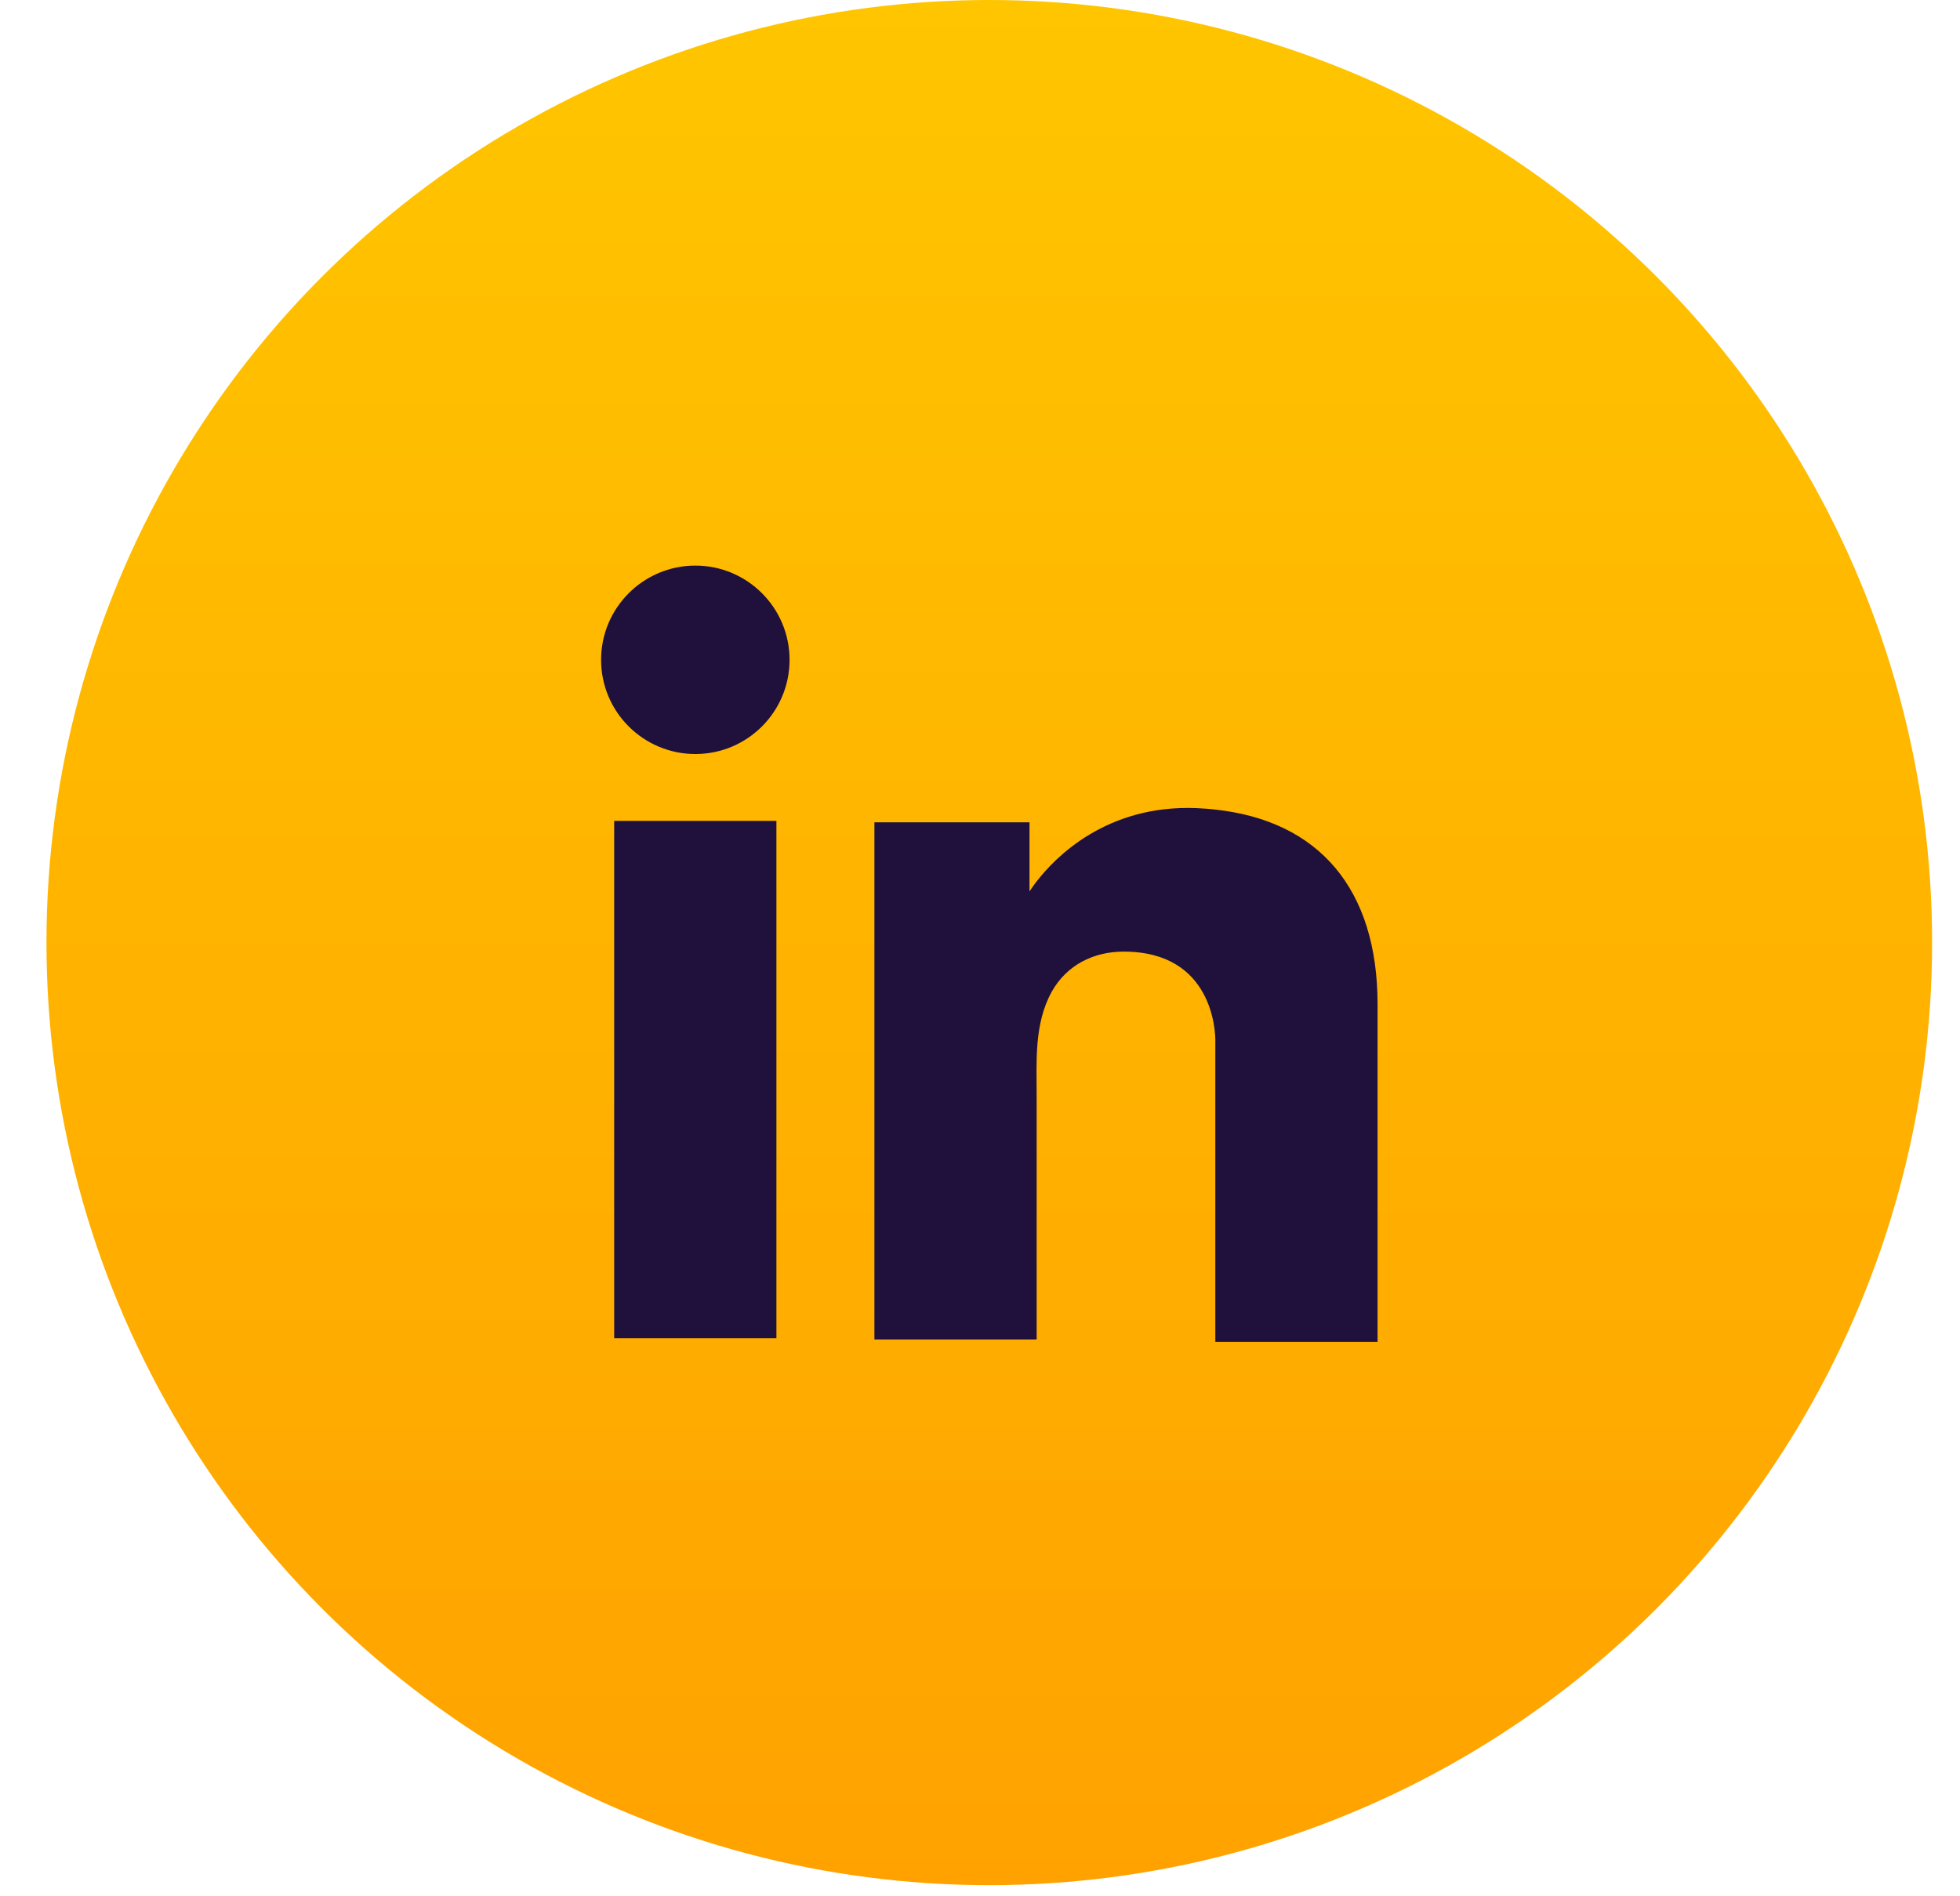
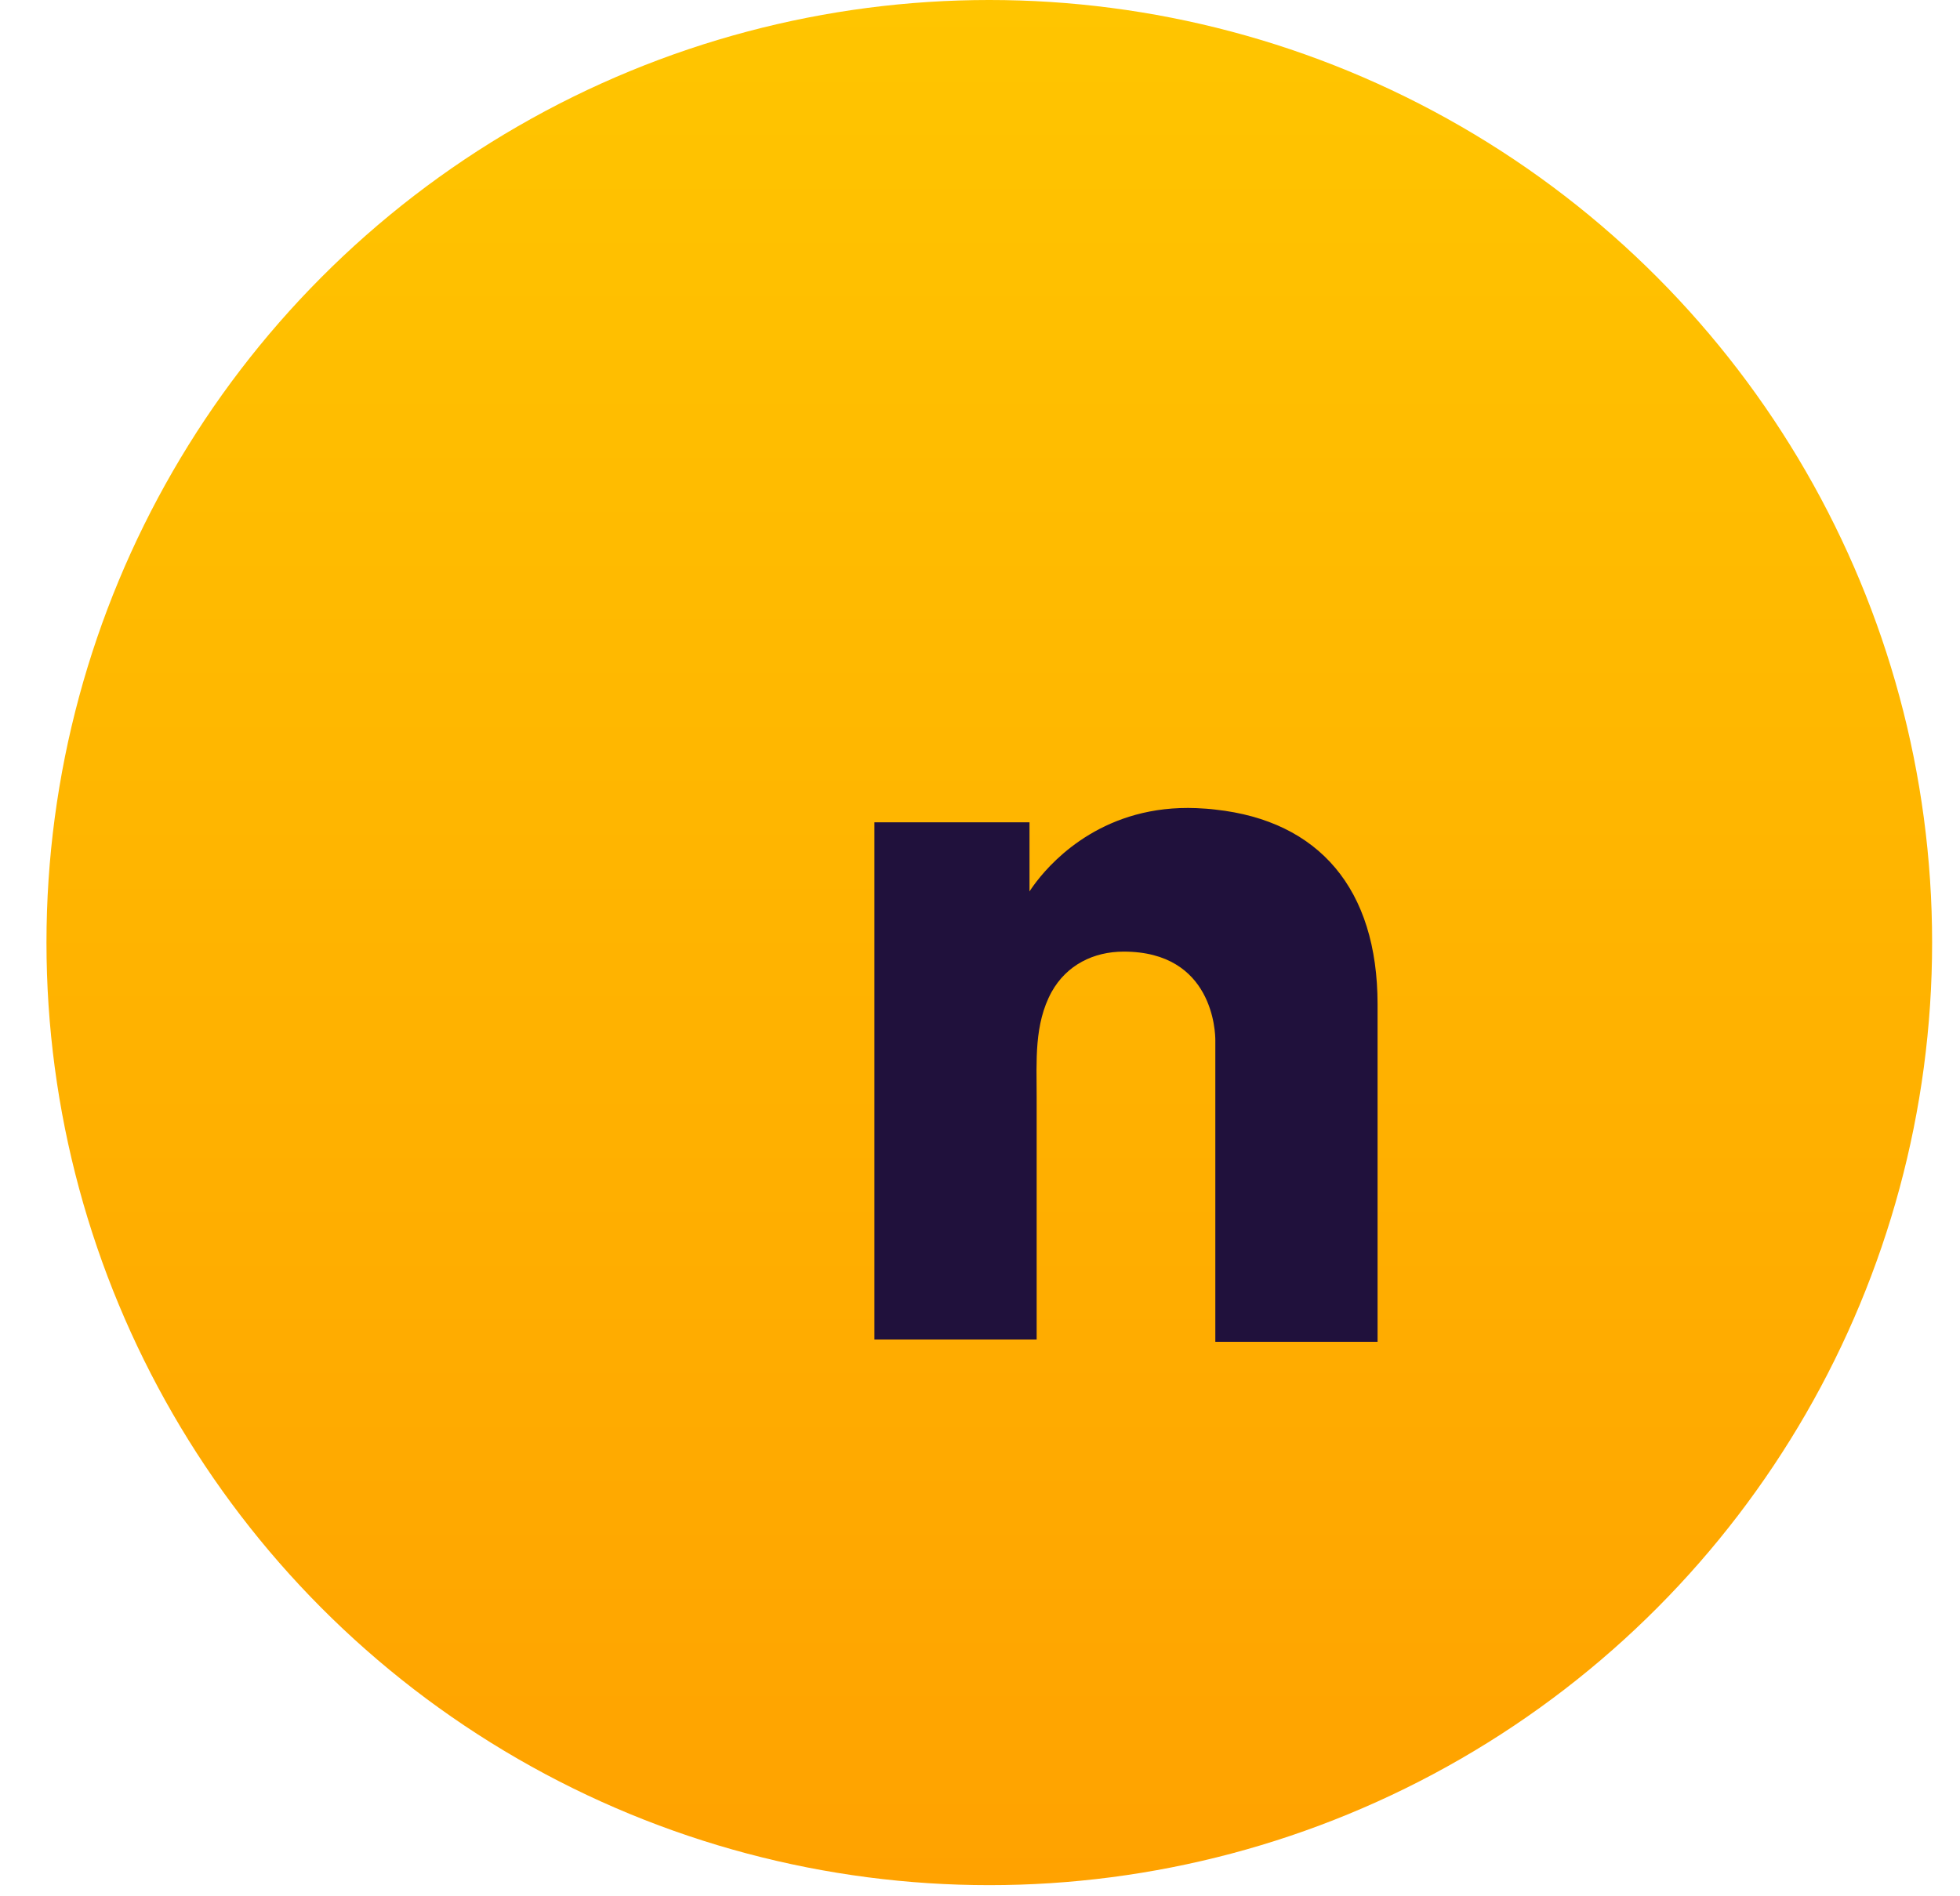
<svg xmlns="http://www.w3.org/2000/svg" width="31" height="30" viewBox="0 0 31 30" fill="none">
  <circle cx="15.647" cy="14.912" r="14.912" fill="url(#paint0_linear_6_52)" />
-   <path d="M12.28 12.987H9.714V21.17H12.28V12.987Z" fill="#20113C" />
  <path d="M19.222 12.808C19.127 12.796 19.027 12.79 18.926 12.785C17.489 12.726 16.68 13.577 16.396 13.944C16.319 14.044 16.283 14.103 16.283 14.103V13.009H13.83V21.192H16.283H16.396C16.396 20.359 16.396 19.531 16.396 18.697C16.396 18.248 16.396 17.799 16.396 17.349C16.396 16.793 16.354 16.202 16.632 15.694C16.869 15.268 17.294 15.055 17.773 15.055C19.192 15.055 19.222 16.338 19.222 16.456C19.222 16.462 19.222 16.468 19.222 16.468V21.228H21.788V15.889C21.788 14.062 20.86 12.986 19.222 12.808Z" fill="#20113C" />
-   <path d="M10.998 11.929C11.821 11.929 12.488 11.262 12.488 10.439C12.488 9.616 11.821 8.948 10.998 8.948C10.175 8.948 9.507 9.616 9.507 10.439C9.507 11.262 10.175 11.929 10.998 11.929Z" fill="#20113C" />
  <defs>
    <linearGradient id="paint0_linear_6_52" x1="15.647" y1="0" x2="15.647" y2="29.824" gradientUnits="userSpaceOnUse">
      <stop stop-color="#FFC500" />
      <stop offset="1" stop-color="#FFA200" />
    </linearGradient>
  </defs>
</svg>